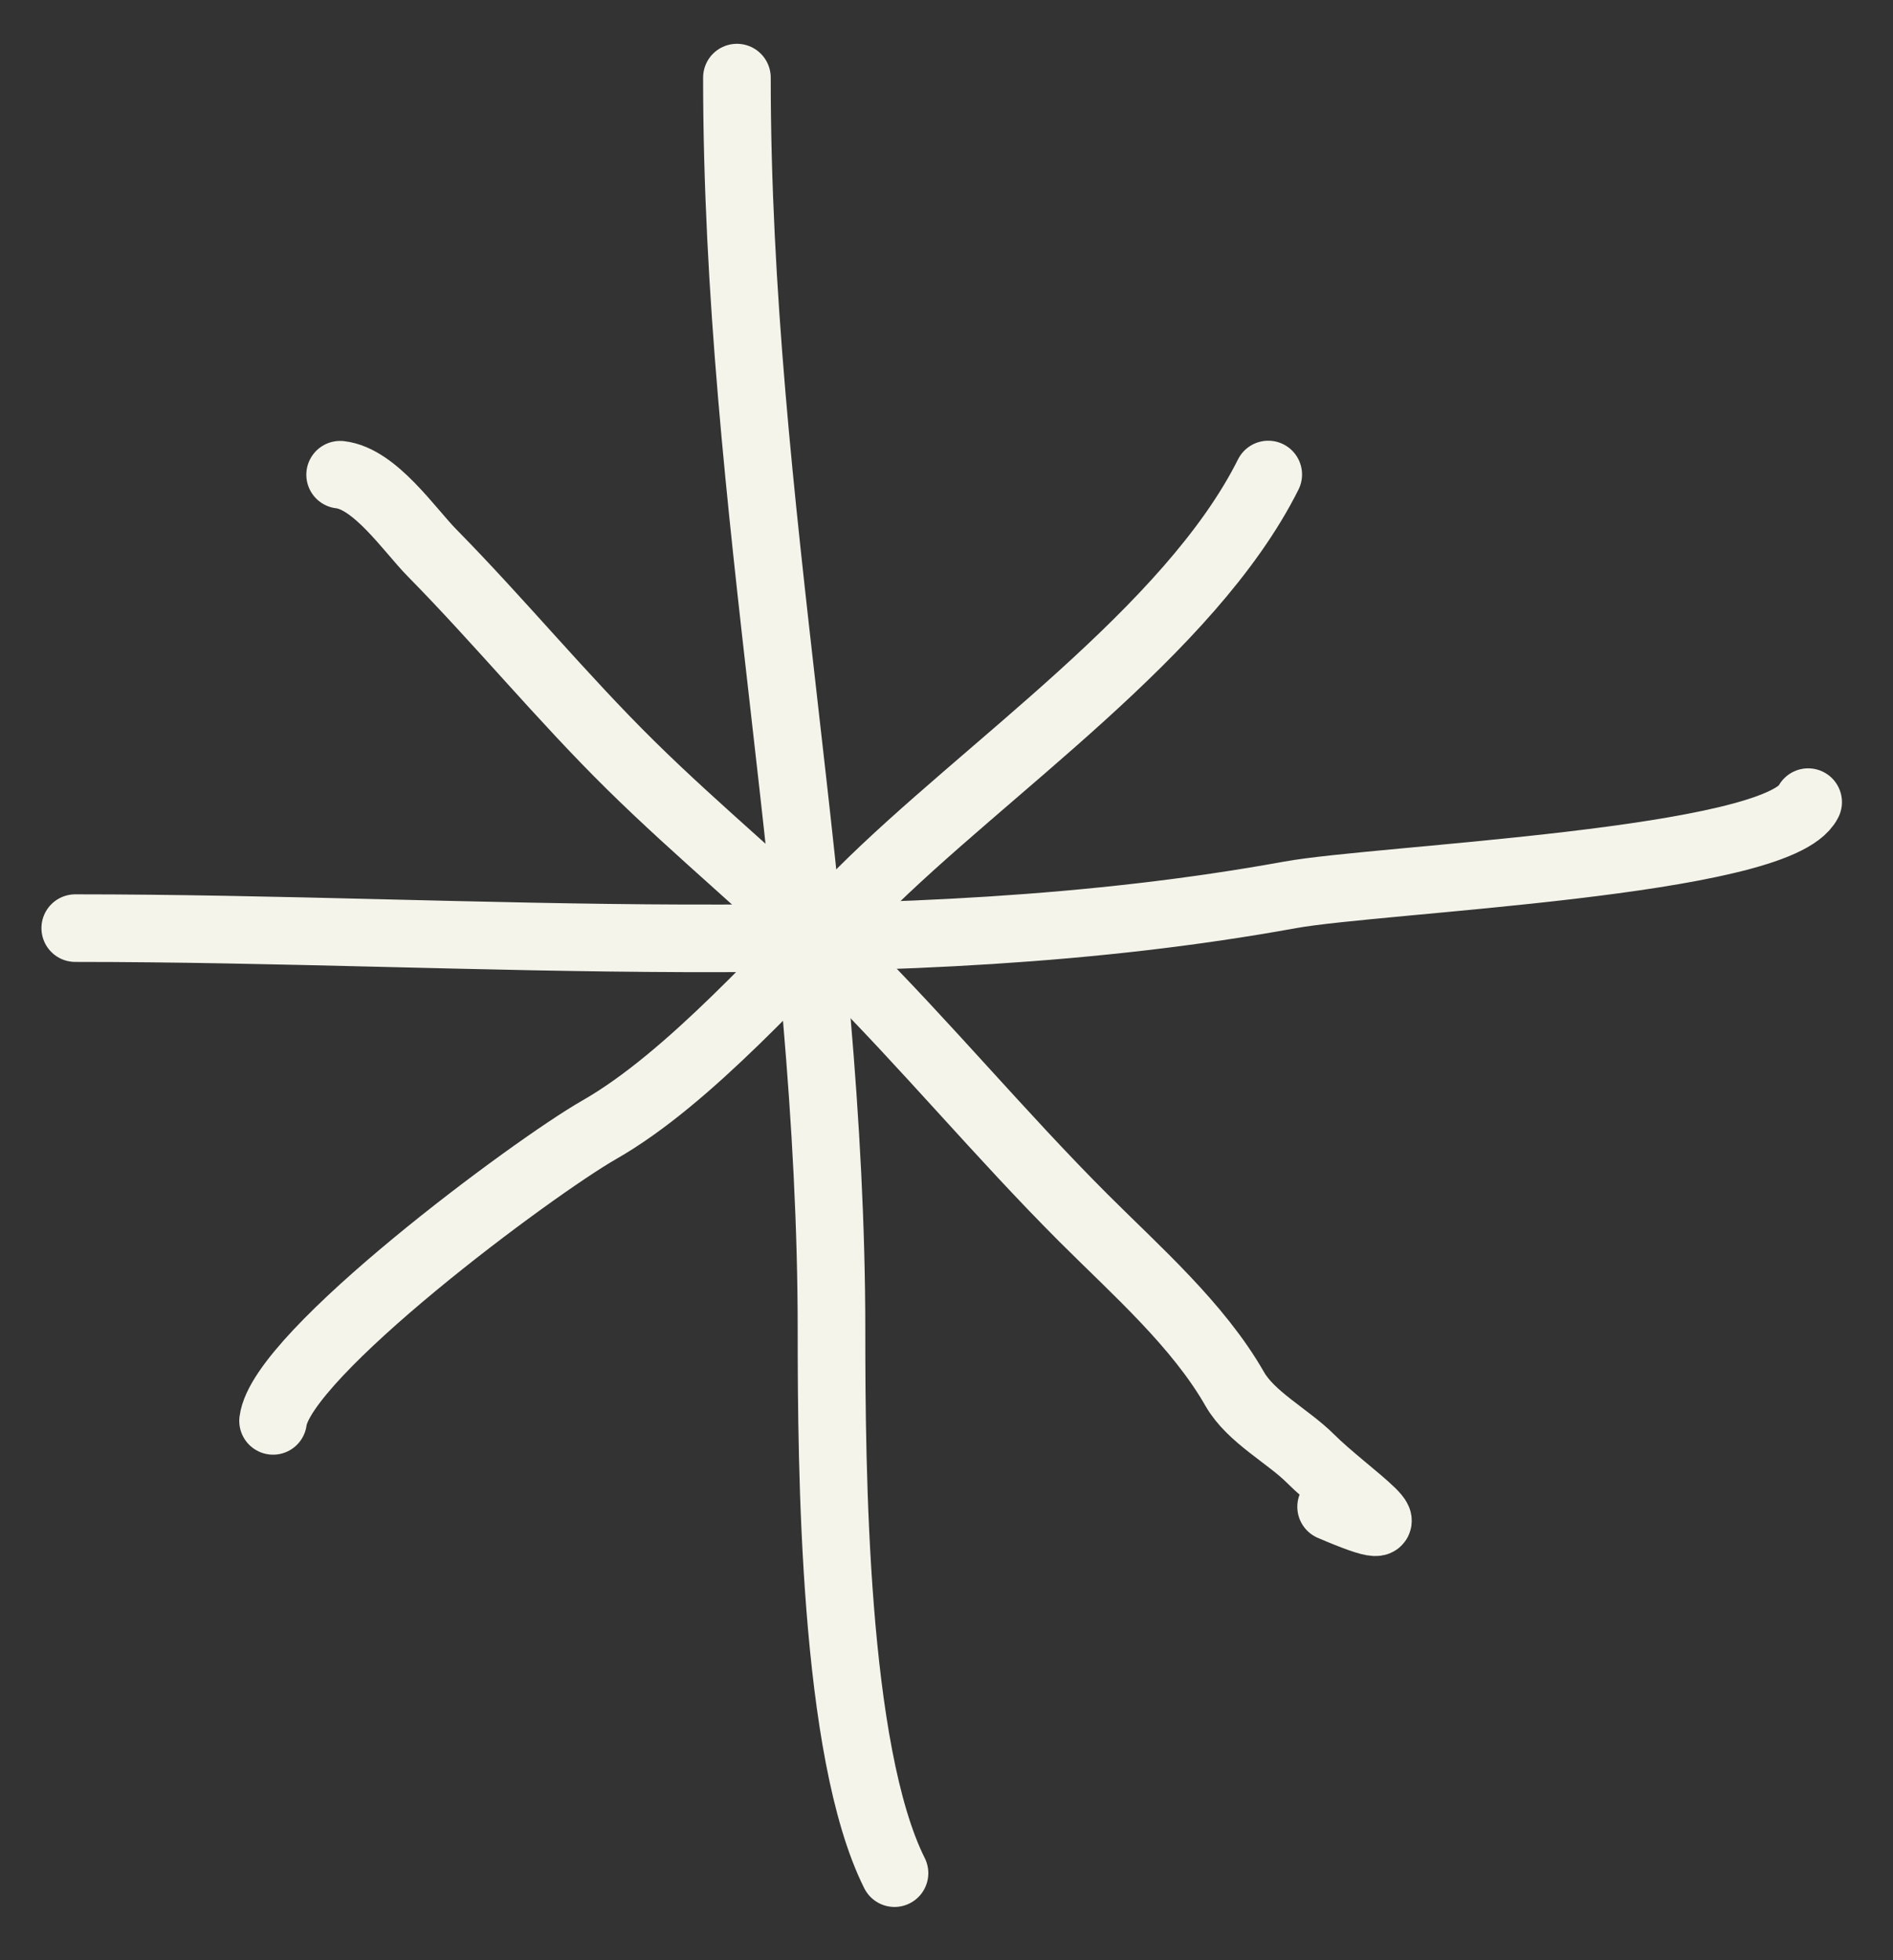
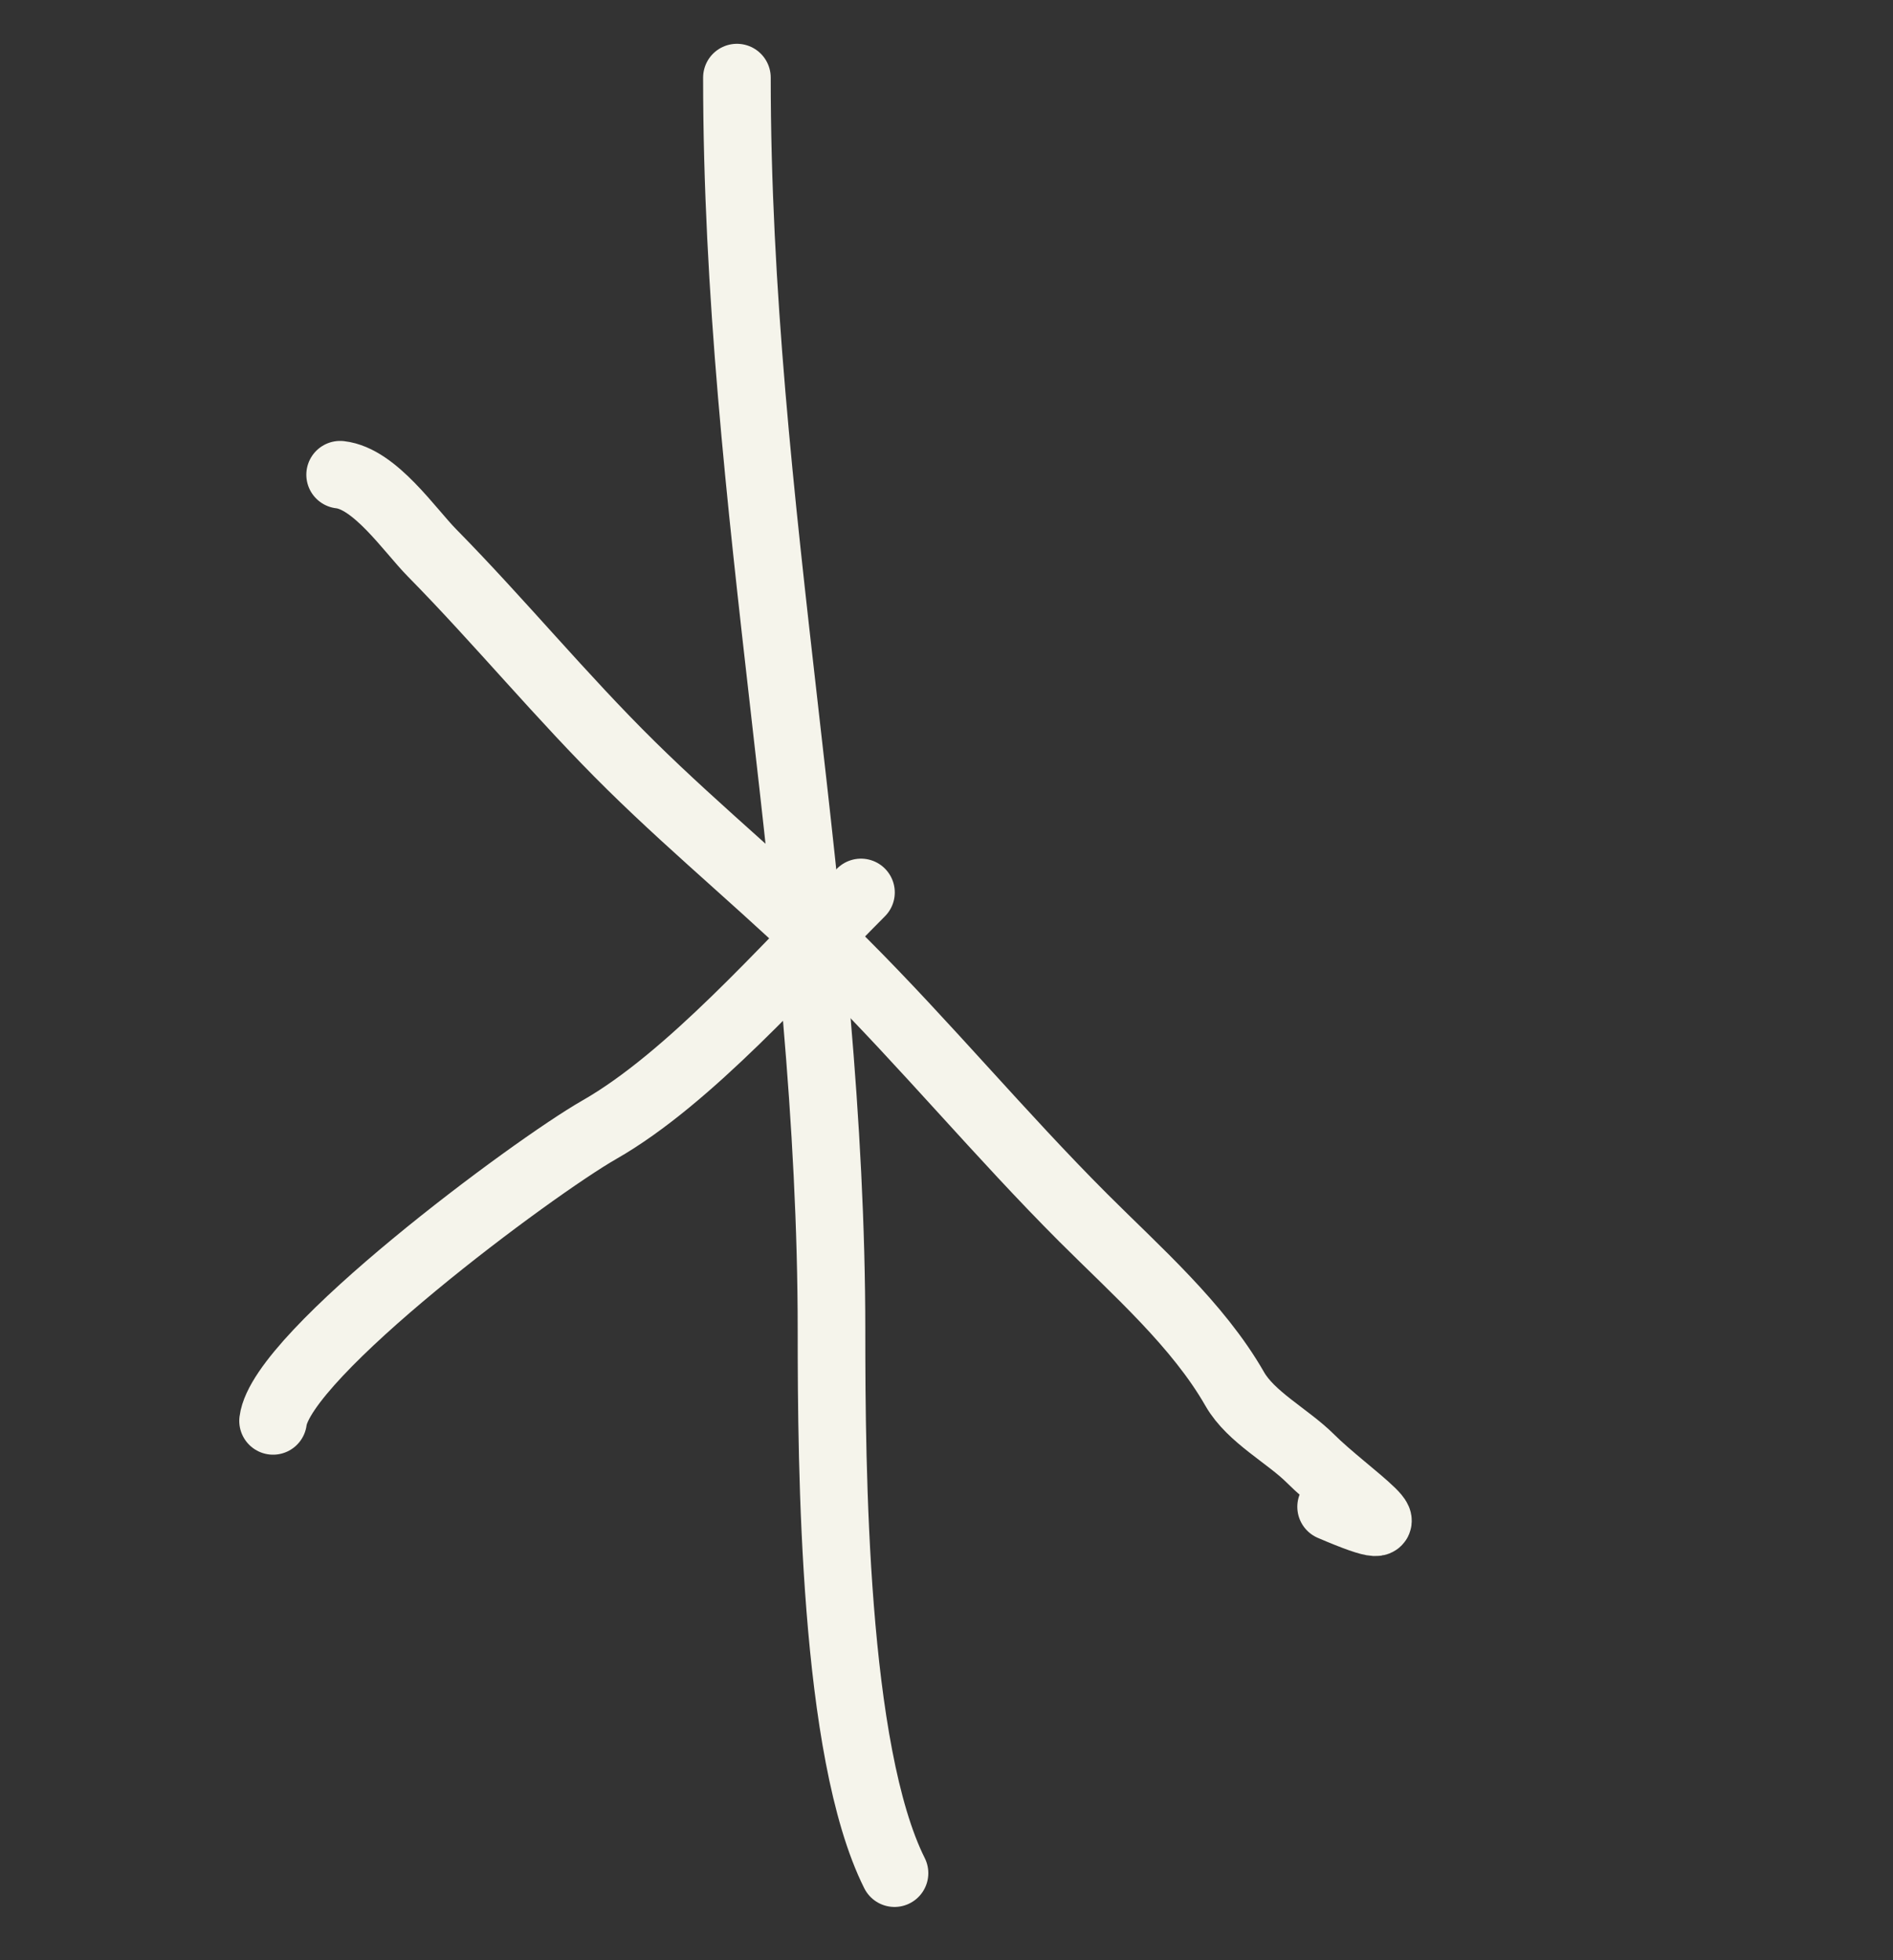
<svg xmlns="http://www.w3.org/2000/svg" width="28" height="29" viewBox="0 0 28 29" fill="none">
  <rect x="0" y="0" width="28" height="29" fill="#333333" stroke="none" />
-   <path d="M1.113 13.731C7.045 13.731 13.261 14.298 19.082 13.239C20.402 12.999 26.296 12.766 26.745 11.867" stroke="#F5F4EB" stroke-linecap="round" />
  <path d="M10.9 1.148C10.9 7.452 12.299 13.5 12.299 19.686C12.299 21.734 12.33 25.912 13.231 27.712" stroke="#F5F4EB" stroke-linecap="round" />
-   <path d="M4.039 21.021C4.162 20.039 7.881 17.276 8.866 16.713C10.195 15.954 11.617 14.322 12.735 13.203C14.564 11.374 17.598 9.341 18.759 7.02" stroke="#F5F4EB" stroke-linecap="round" />
+   <path d="M4.039 21.021C4.162 20.039 7.881 17.276 8.866 16.713C10.195 15.954 11.617 14.322 12.735 13.203" stroke="#F5F4EB" stroke-linecap="round" />
  <path d="M5.031 7.023C5.546 7.081 6.057 7.84 6.388 8.177C7.397 9.202 8.303 10.309 9.329 11.321C10.354 12.332 11.473 13.239 12.473 14.239C13.695 15.461 14.799 16.791 16.024 18.017C16.806 18.799 17.721 19.6 18.264 20.55C18.502 20.966 19.048 21.244 19.384 21.579C19.906 22.102 21.163 22.924 19.689 22.292" stroke="#F5F4EB" stroke-linecap="round" />
</svg>